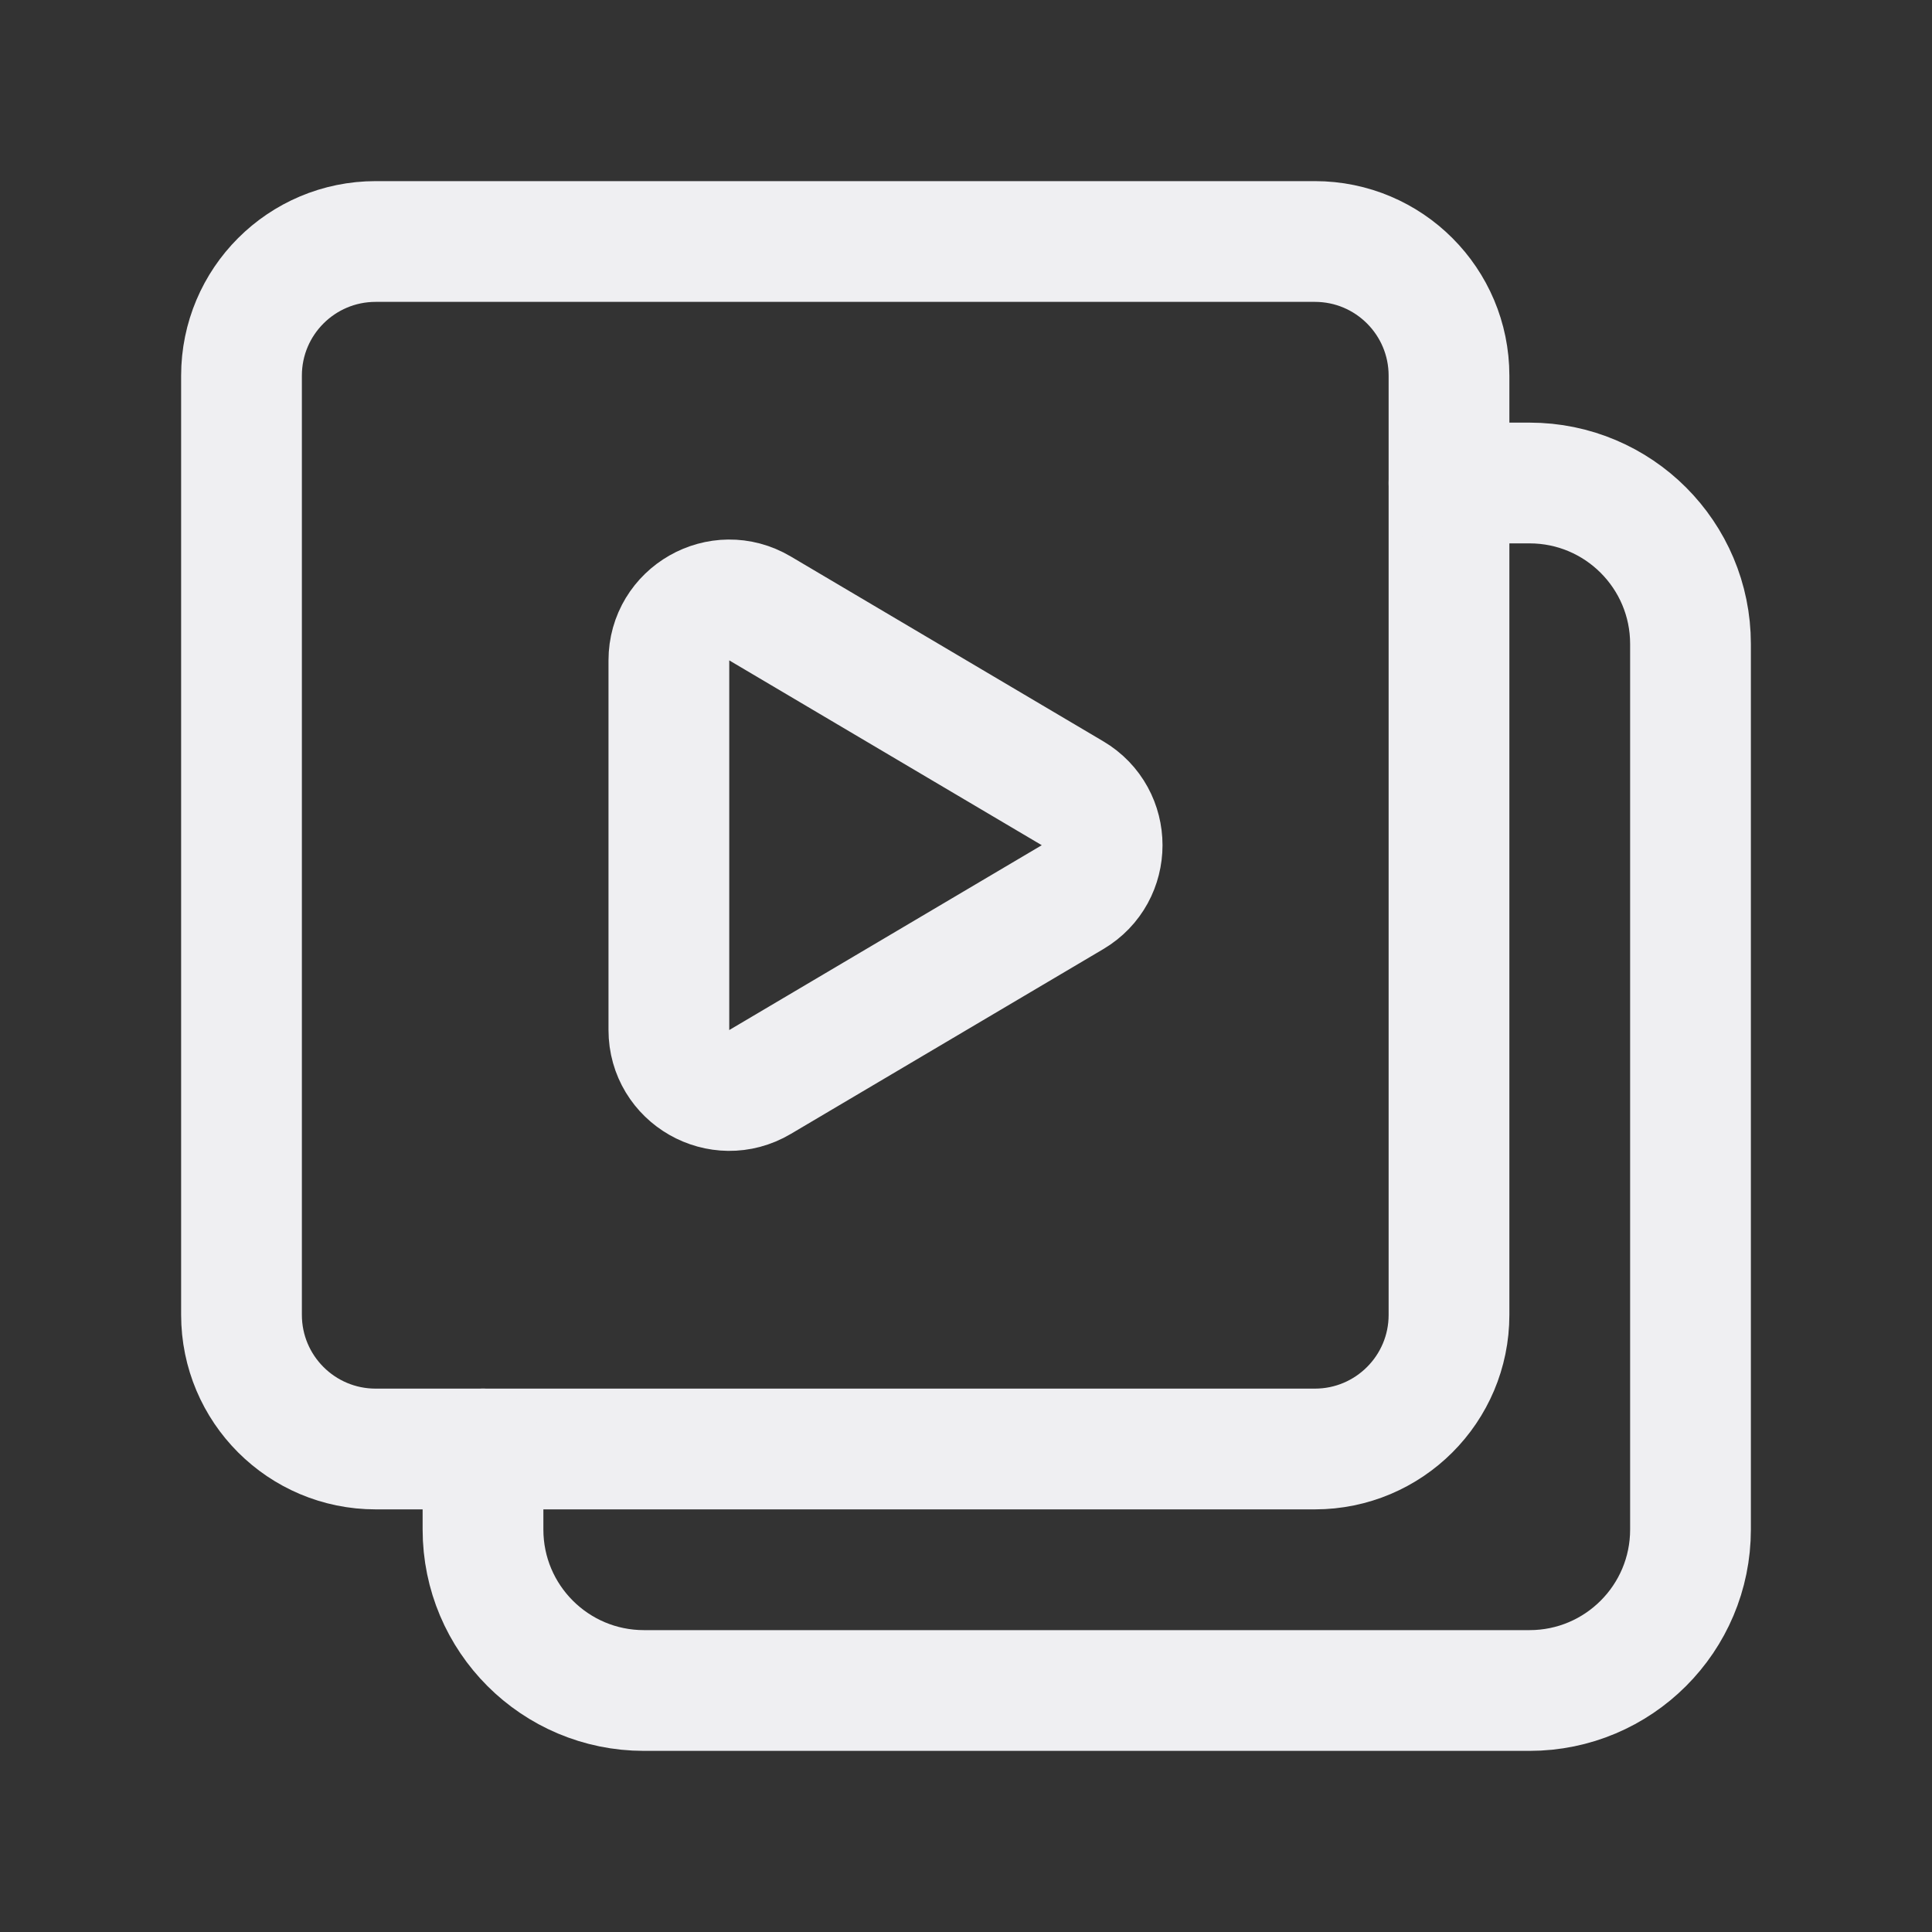
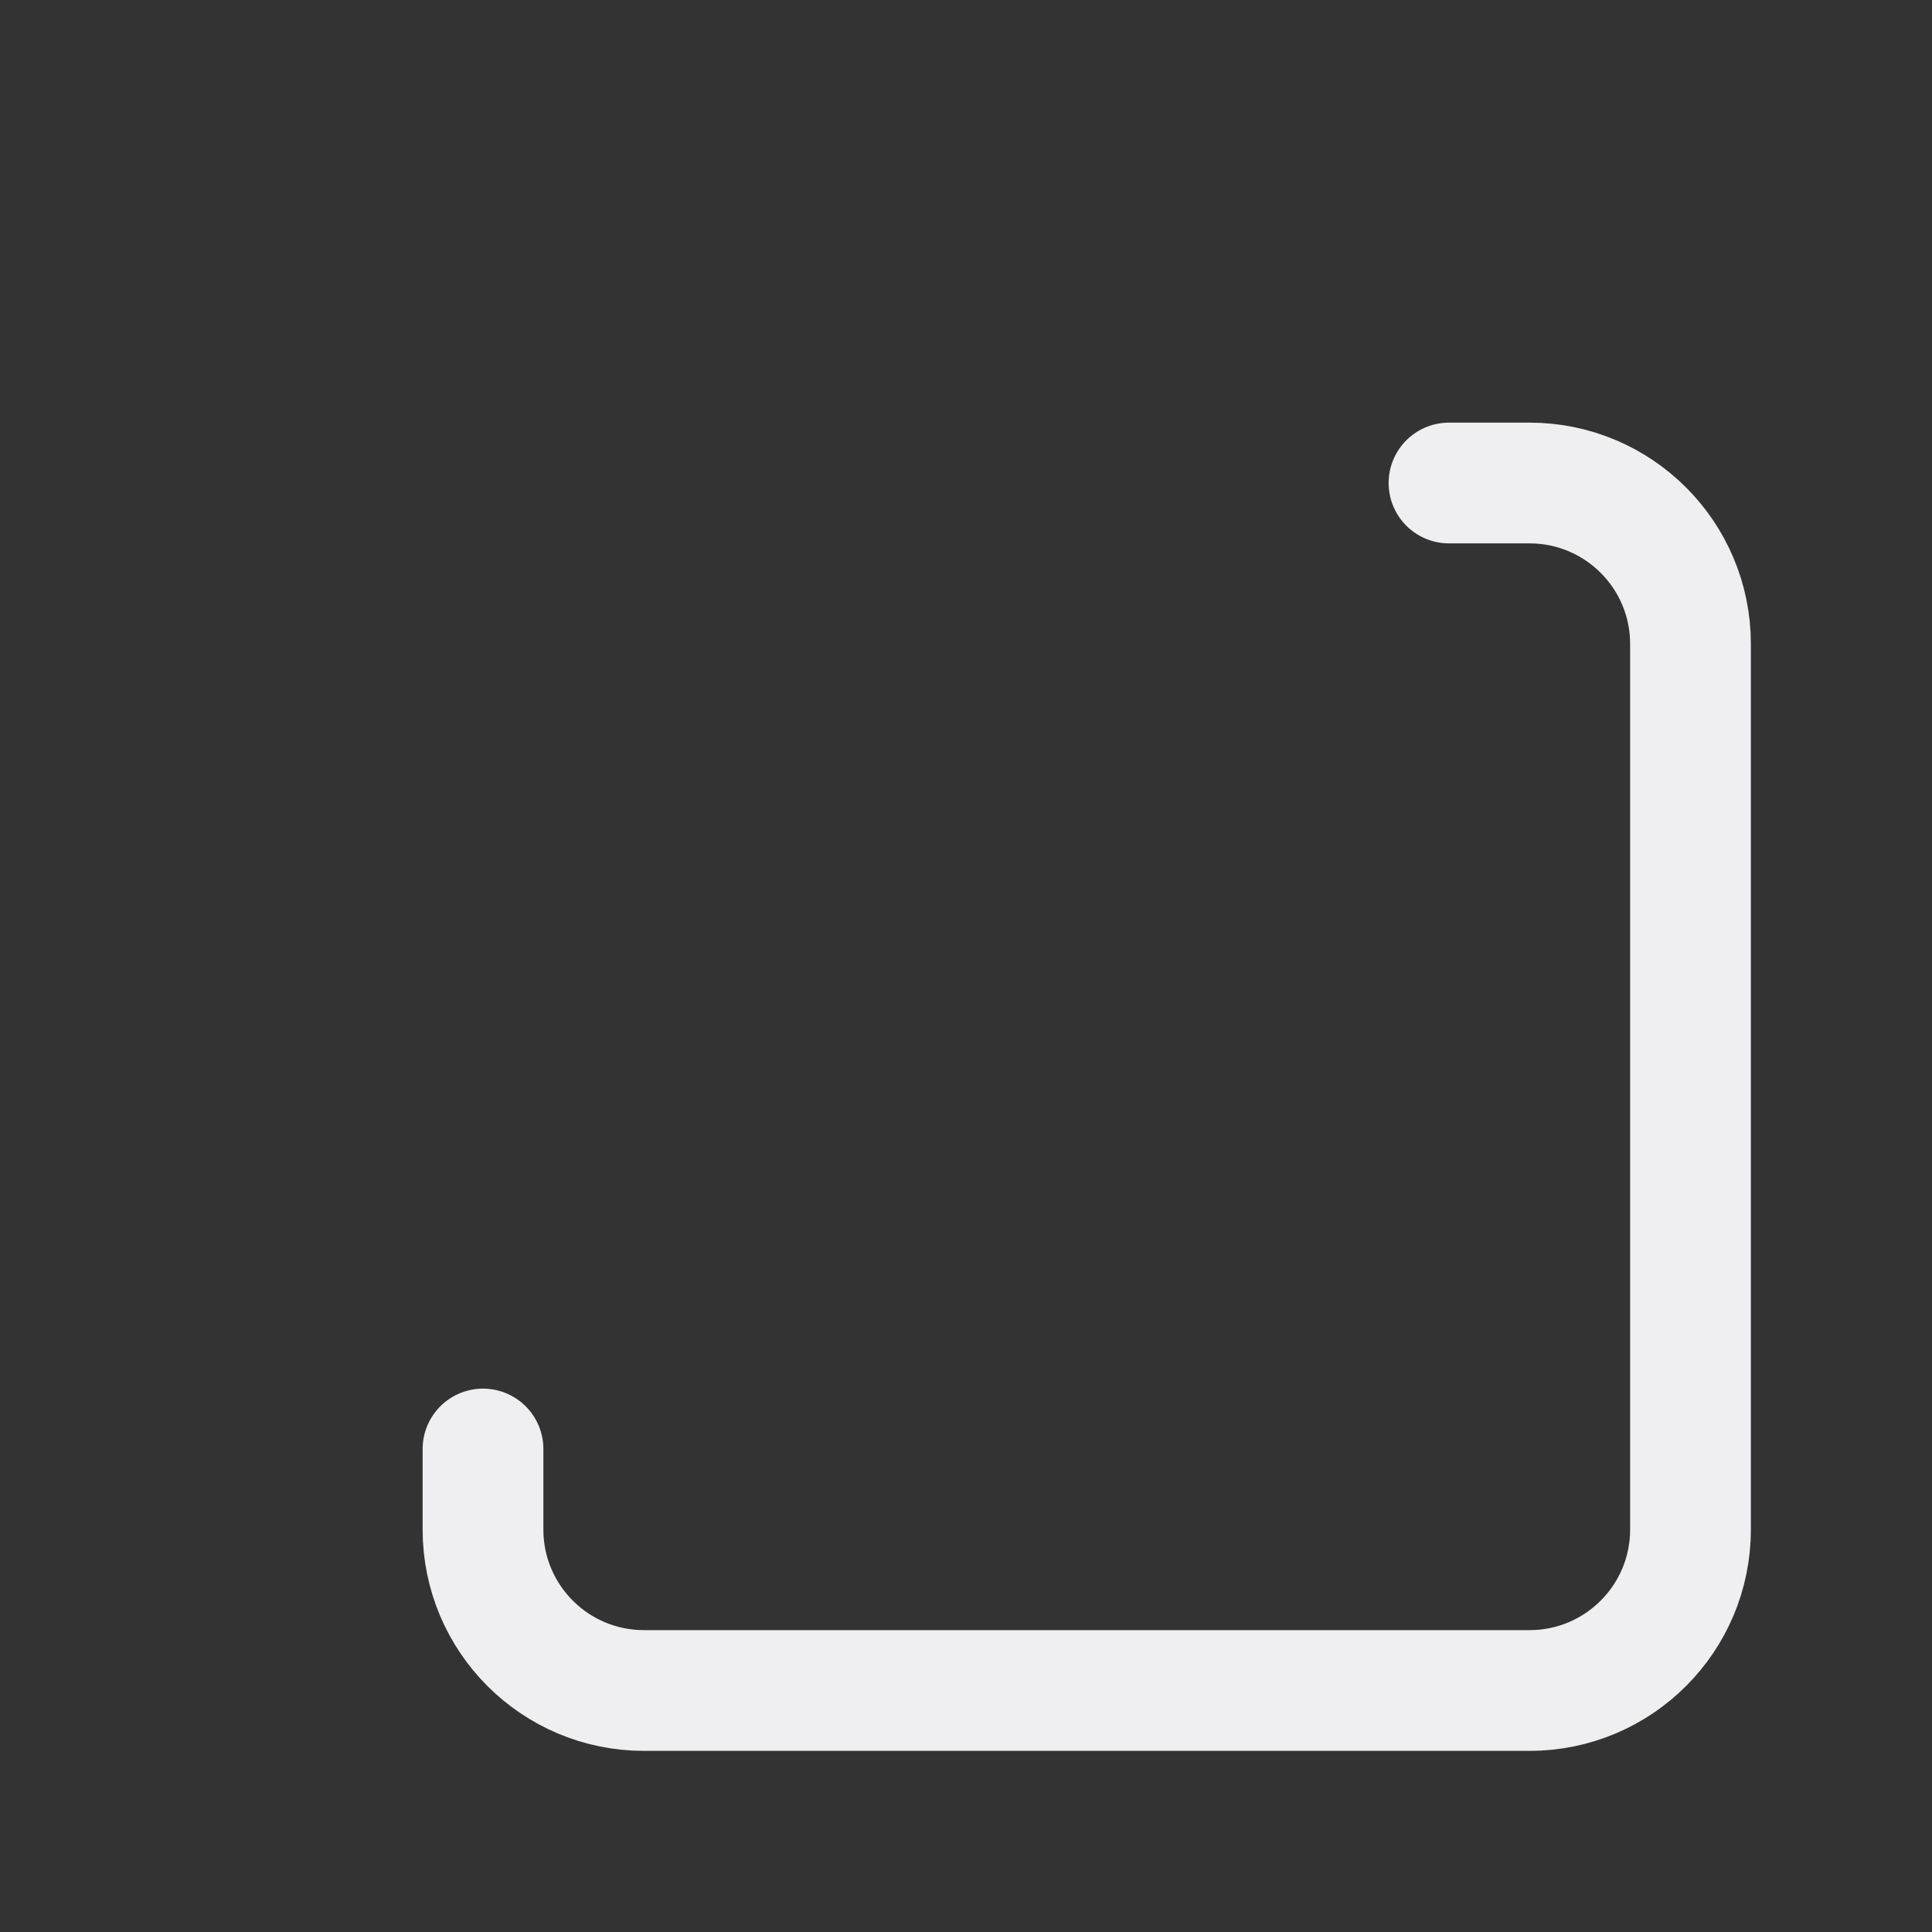
<svg xmlns="http://www.w3.org/2000/svg" width="24" height="24" viewBox="0 0 24 24" fill="none">
  <rect x="0" y="0" width="24" height="24" fill="#333333" stroke="none" />
  <g id="Group">
    <g id="Group_2">
-       <path id="Path" fill-rule="evenodd" clip-rule="evenodd" d="M9.441 7.558L13.323 9.854C13.814 10.144 13.814 10.855 13.323 11.145L9.441 13.441C8.941 13.737 8.309 13.376 8.309 12.795V8.204C8.309 7.623 8.941 7.262 9.441 7.558V7.558Z" stroke="#EFEFF2" stroke-width="1.5" stroke-linecap="round" stroke-linejoin="round" />
-       <path id="Path_2" fill-rule="evenodd" clip-rule="evenodd" d="M16.333 18H4.667C3.746 18 3 17.254 3 16.333V4.667C3 3.746 3.746 3 4.667 3H16.334C17.254 3 18 3.746 18 4.667V16.334C18 17.254 17.254 18 16.333 18V18Z" stroke="#EFEFF2" stroke-width="1.5" stroke-linecap="round" stroke-linejoin="round" />
      <path id="Path_3" d="M6 18V19V19C6 20.105 6.895 21 8 21H19C20.105 21 21 20.105 21 19V8C21 6.895 20.105 6 19 6H18" stroke="#EFEFF2" stroke-width="1.5" stroke-linecap="round" stroke-linejoin="round" />
    </g>
  </g>
</svg>